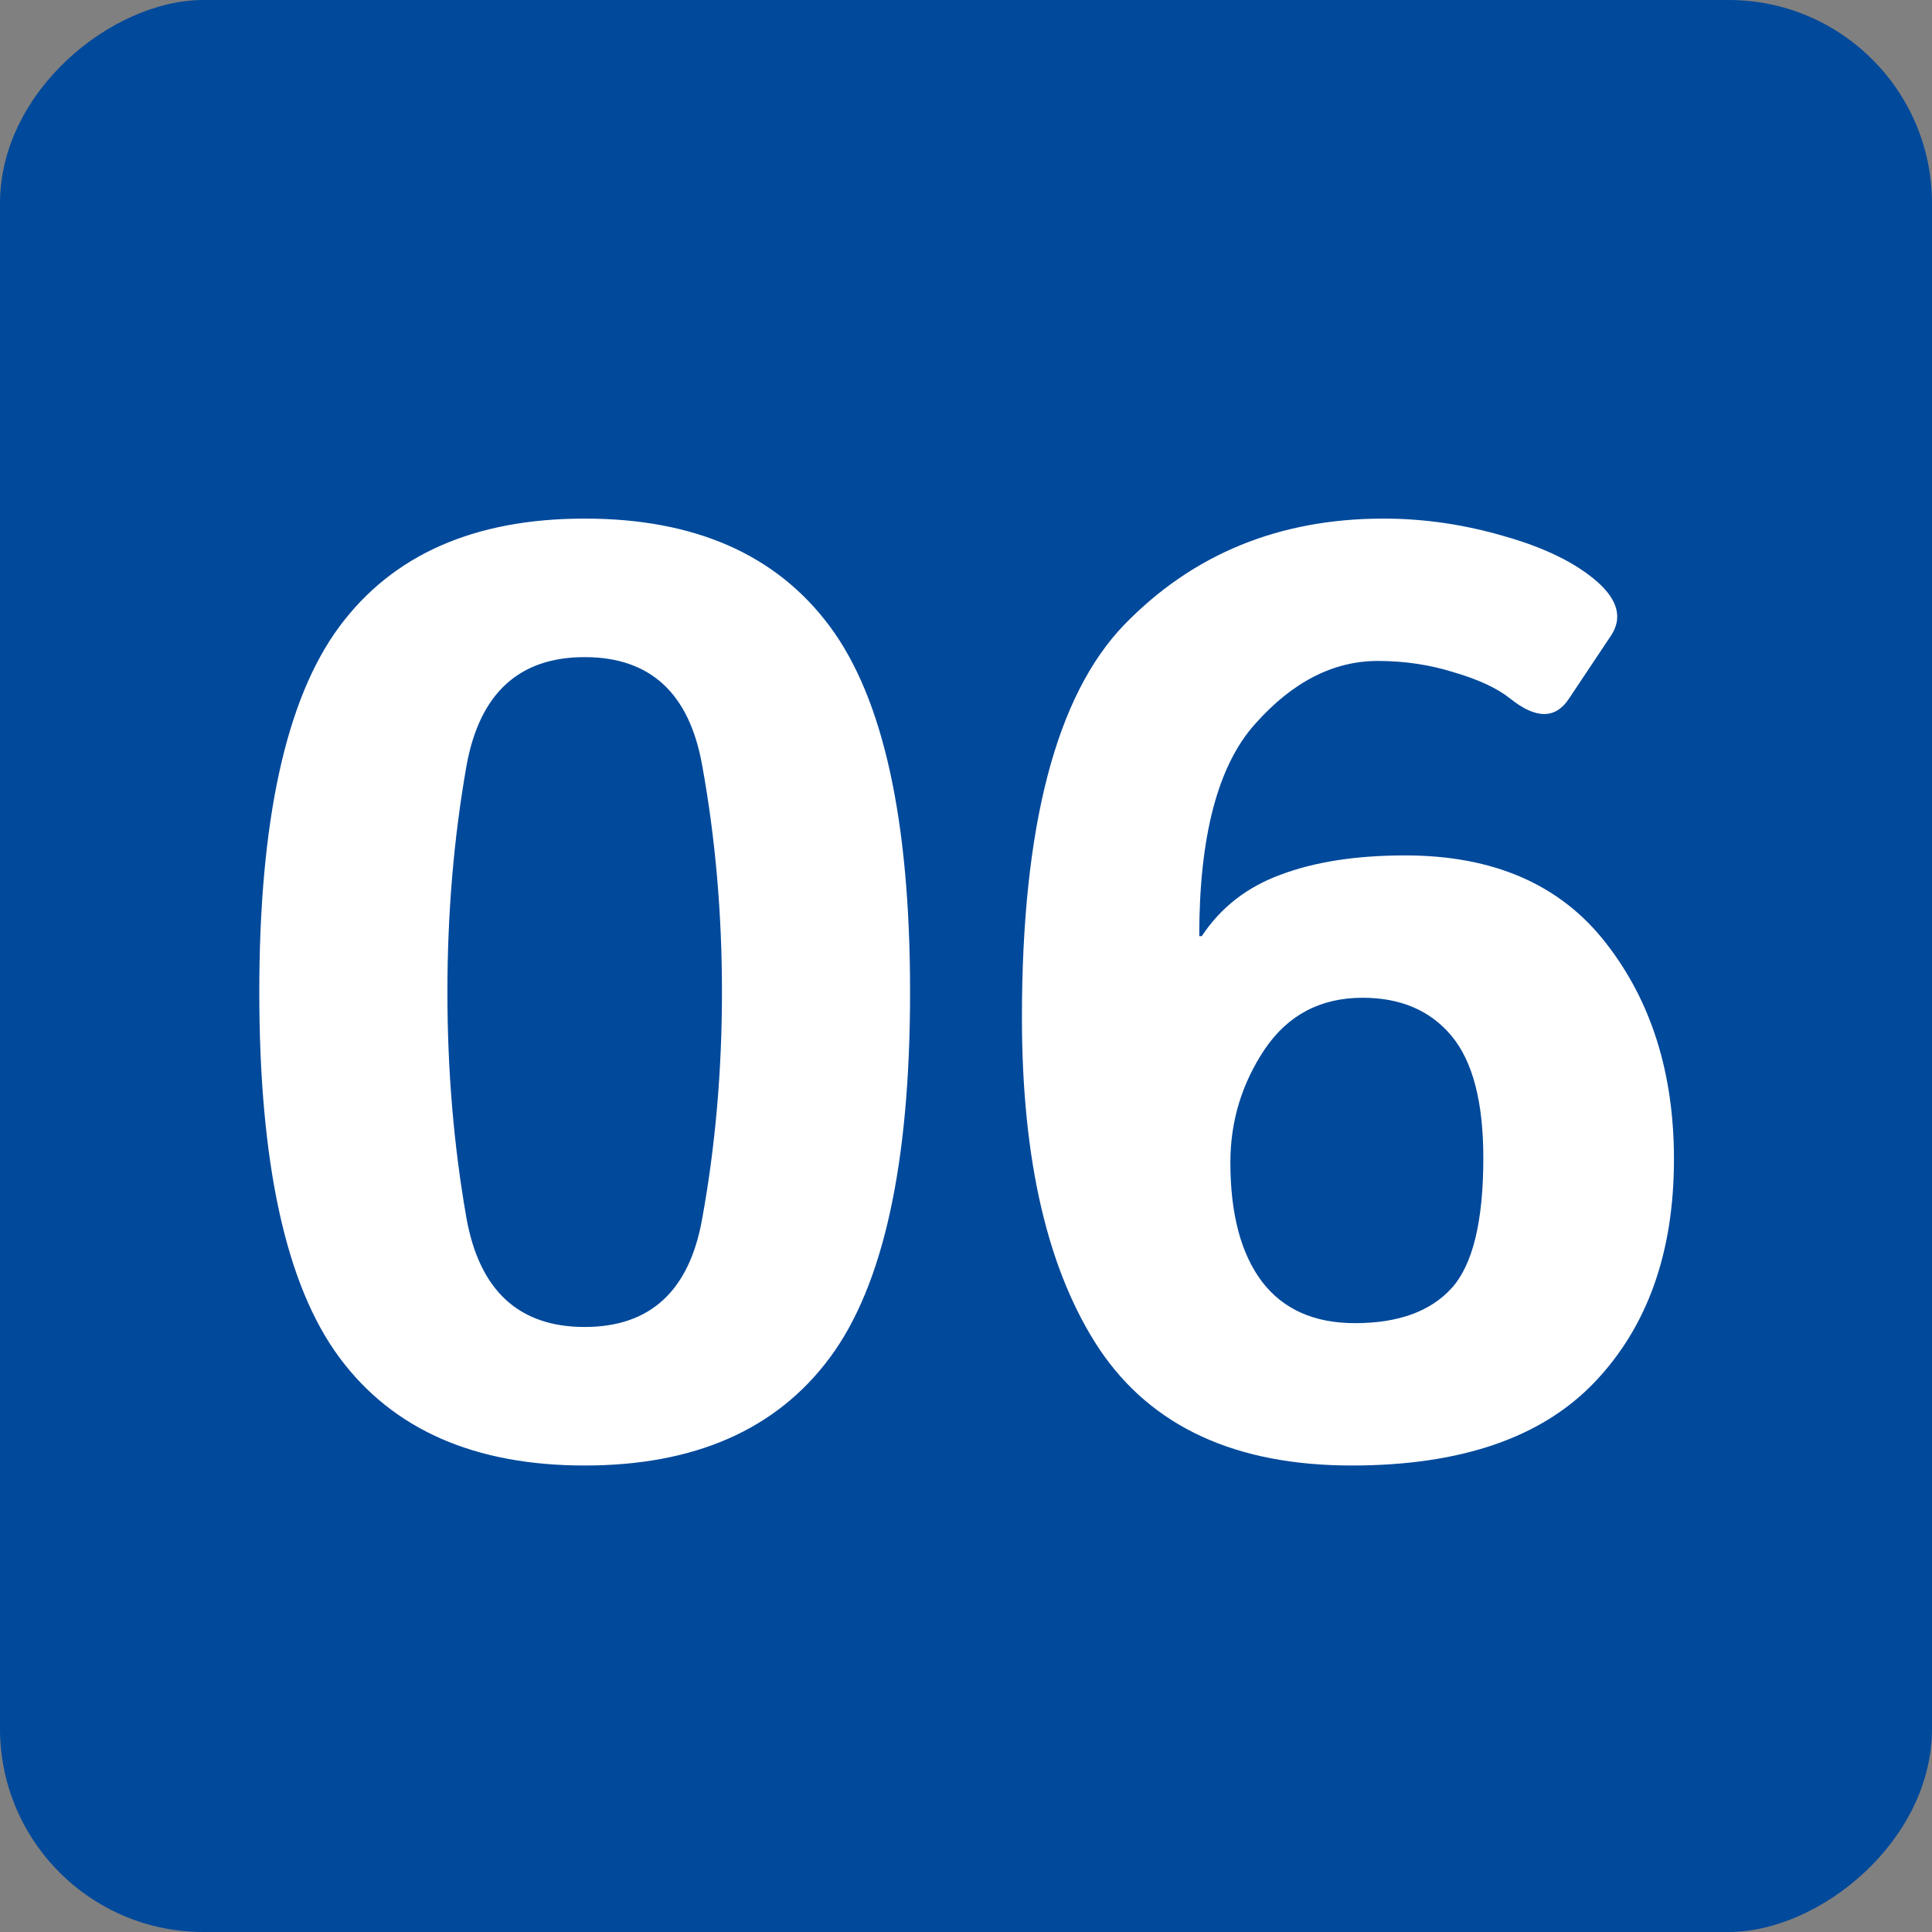
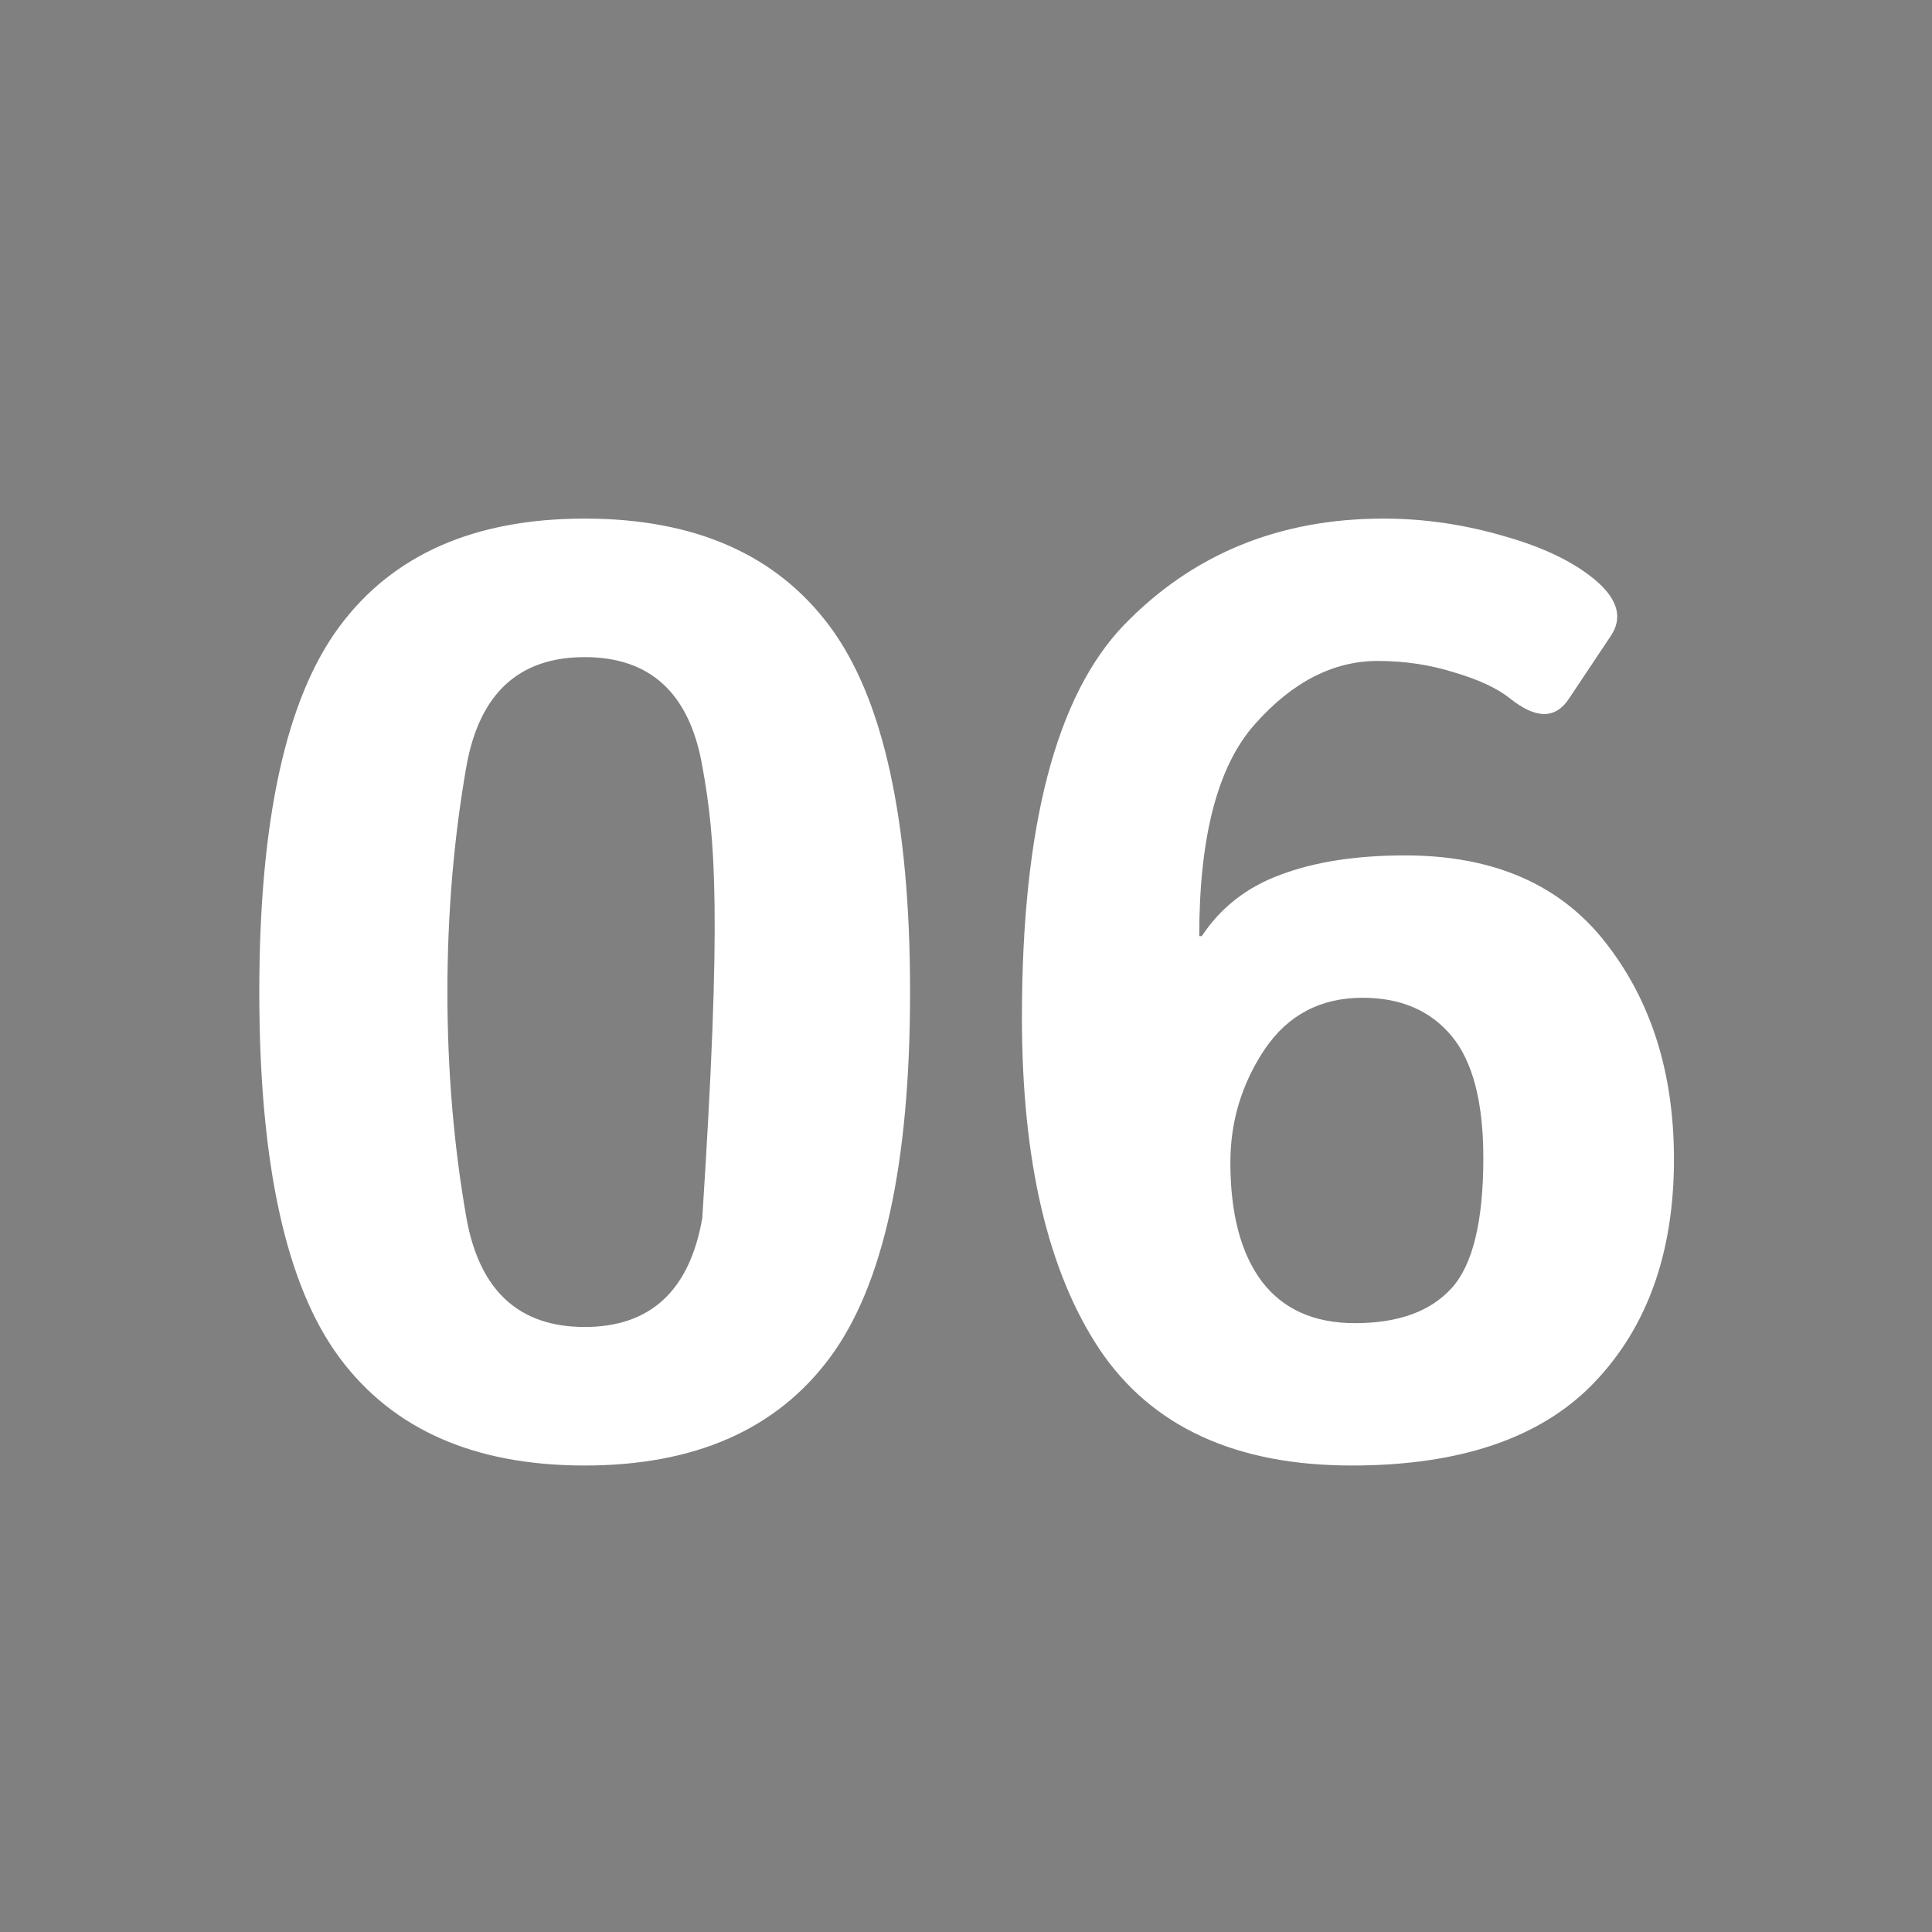
<svg xmlns="http://www.w3.org/2000/svg" width="95" height="95" viewBox="0 0 95 95" fill="none">
  <rect x="0" y="0" width="95" height="95" fill="#808080" stroke="none" />
-   <rect y="95" width="95" height="95" rx="10" transform="rotate(-90 0 95)" fill="#00499B" />
-   <path d="M12.75 48.781C12.75 40.344 14.062 34.354 16.688 30.812C19.312 27.271 23.333 25.5 28.75 25.5C34.167 25.5 38.188 27.271 40.812 30.812C43.438 34.354 44.75 40.344 44.75 48.781C44.75 57.219 43.438 63.208 40.812 66.75C38.188 70.292 34.167 72.062 28.75 72.062C23.333 72.062 19.312 70.292 16.688 66.75C14.062 63.208 12.75 57.219 12.75 48.781ZM22 48.781C22 52.635 22.312 56.344 22.938 59.906C23.583 63.469 25.521 65.25 28.75 65.25C31.979 65.25 33.906 63.469 34.531 59.906C35.177 56.344 35.5 52.635 35.5 48.781C35.5 44.927 35.177 41.219 34.531 37.656C33.906 34.094 31.979 32.312 28.75 32.312C25.521 32.312 23.583 34.094 22.938 37.656C22.312 41.219 22 44.927 22 48.781ZM50.25 50.031C50.25 40.635 51.927 34.198 55.281 30.719C58.656 27.24 62.906 25.5 68.031 25.5C70.031 25.5 72.021 25.792 74 26.375C75.979 26.938 77.5 27.688 78.562 28.625C79.562 29.521 79.781 30.396 79.219 31.25L77.156 34.344C76.49 35.365 75.521 35.365 74.25 34.344C73.625 33.844 72.708 33.417 71.5 33.062C70.312 32.688 69.062 32.5 67.75 32.5C65.562 32.5 63.552 33.531 61.719 35.594C59.885 37.635 58.969 41.115 58.969 46.031H59.094C60.031 44.615 61.333 43.604 63 43C64.667 42.375 66.698 42.062 69.094 42.062C73.448 42.062 76.74 43.5 78.969 46.375C81.198 49.229 82.312 52.771 82.312 57C82.312 61.583 81.01 65.24 78.406 67.969C75.802 70.698 71.823 72.062 66.469 72.062C60.76 72.062 56.625 70.156 54.062 66.344C51.521 62.51 50.25 57.073 50.25 50.031ZM60.5 57.156C60.5 59.698 61.021 61.656 62.062 63.031C63.104 64.385 64.625 65.062 66.625 65.062C68.75 65.062 70.333 64.49 71.375 63.344C72.417 62.198 72.938 60.062 72.938 56.938C72.938 54.188 72.417 52.188 71.375 50.938C70.333 49.688 68.875 49.062 67 49.062C64.938 49.062 63.333 49.906 62.188 51.594C61.062 53.281 60.5 55.135 60.5 57.156Z" fill="white" />
+   <path d="M12.75 48.781C12.75 40.344 14.062 34.354 16.688 30.812C19.312 27.271 23.333 25.5 28.75 25.5C34.167 25.5 38.188 27.271 40.812 30.812C43.438 34.354 44.75 40.344 44.75 48.781C44.75 57.219 43.438 63.208 40.812 66.75C38.188 70.292 34.167 72.062 28.75 72.062C23.333 72.062 19.312 70.292 16.688 66.75C14.062 63.208 12.75 57.219 12.75 48.781ZM22 48.781C22 52.635 22.312 56.344 22.938 59.906C23.583 63.469 25.521 65.25 28.75 65.25C31.979 65.25 33.906 63.469 34.531 59.906C35.5 44.927 35.177 41.219 34.531 37.656C33.906 34.094 31.979 32.312 28.75 32.312C25.521 32.312 23.583 34.094 22.938 37.656C22.312 41.219 22 44.927 22 48.781ZM50.25 50.031C50.25 40.635 51.927 34.198 55.281 30.719C58.656 27.24 62.906 25.5 68.031 25.5C70.031 25.5 72.021 25.792 74 26.375C75.979 26.938 77.5 27.688 78.562 28.625C79.562 29.521 79.781 30.396 79.219 31.25L77.156 34.344C76.49 35.365 75.521 35.365 74.25 34.344C73.625 33.844 72.708 33.417 71.5 33.062C70.312 32.688 69.062 32.5 67.75 32.5C65.562 32.5 63.552 33.531 61.719 35.594C59.885 37.635 58.969 41.115 58.969 46.031H59.094C60.031 44.615 61.333 43.604 63 43C64.667 42.375 66.698 42.062 69.094 42.062C73.448 42.062 76.74 43.5 78.969 46.375C81.198 49.229 82.312 52.771 82.312 57C82.312 61.583 81.01 65.24 78.406 67.969C75.802 70.698 71.823 72.062 66.469 72.062C60.76 72.062 56.625 70.156 54.062 66.344C51.521 62.51 50.25 57.073 50.25 50.031ZM60.5 57.156C60.5 59.698 61.021 61.656 62.062 63.031C63.104 64.385 64.625 65.062 66.625 65.062C68.75 65.062 70.333 64.49 71.375 63.344C72.417 62.198 72.938 60.062 72.938 56.938C72.938 54.188 72.417 52.188 71.375 50.938C70.333 49.688 68.875 49.062 67 49.062C64.938 49.062 63.333 49.906 62.188 51.594C61.062 53.281 60.5 55.135 60.5 57.156Z" fill="white" />
</svg>